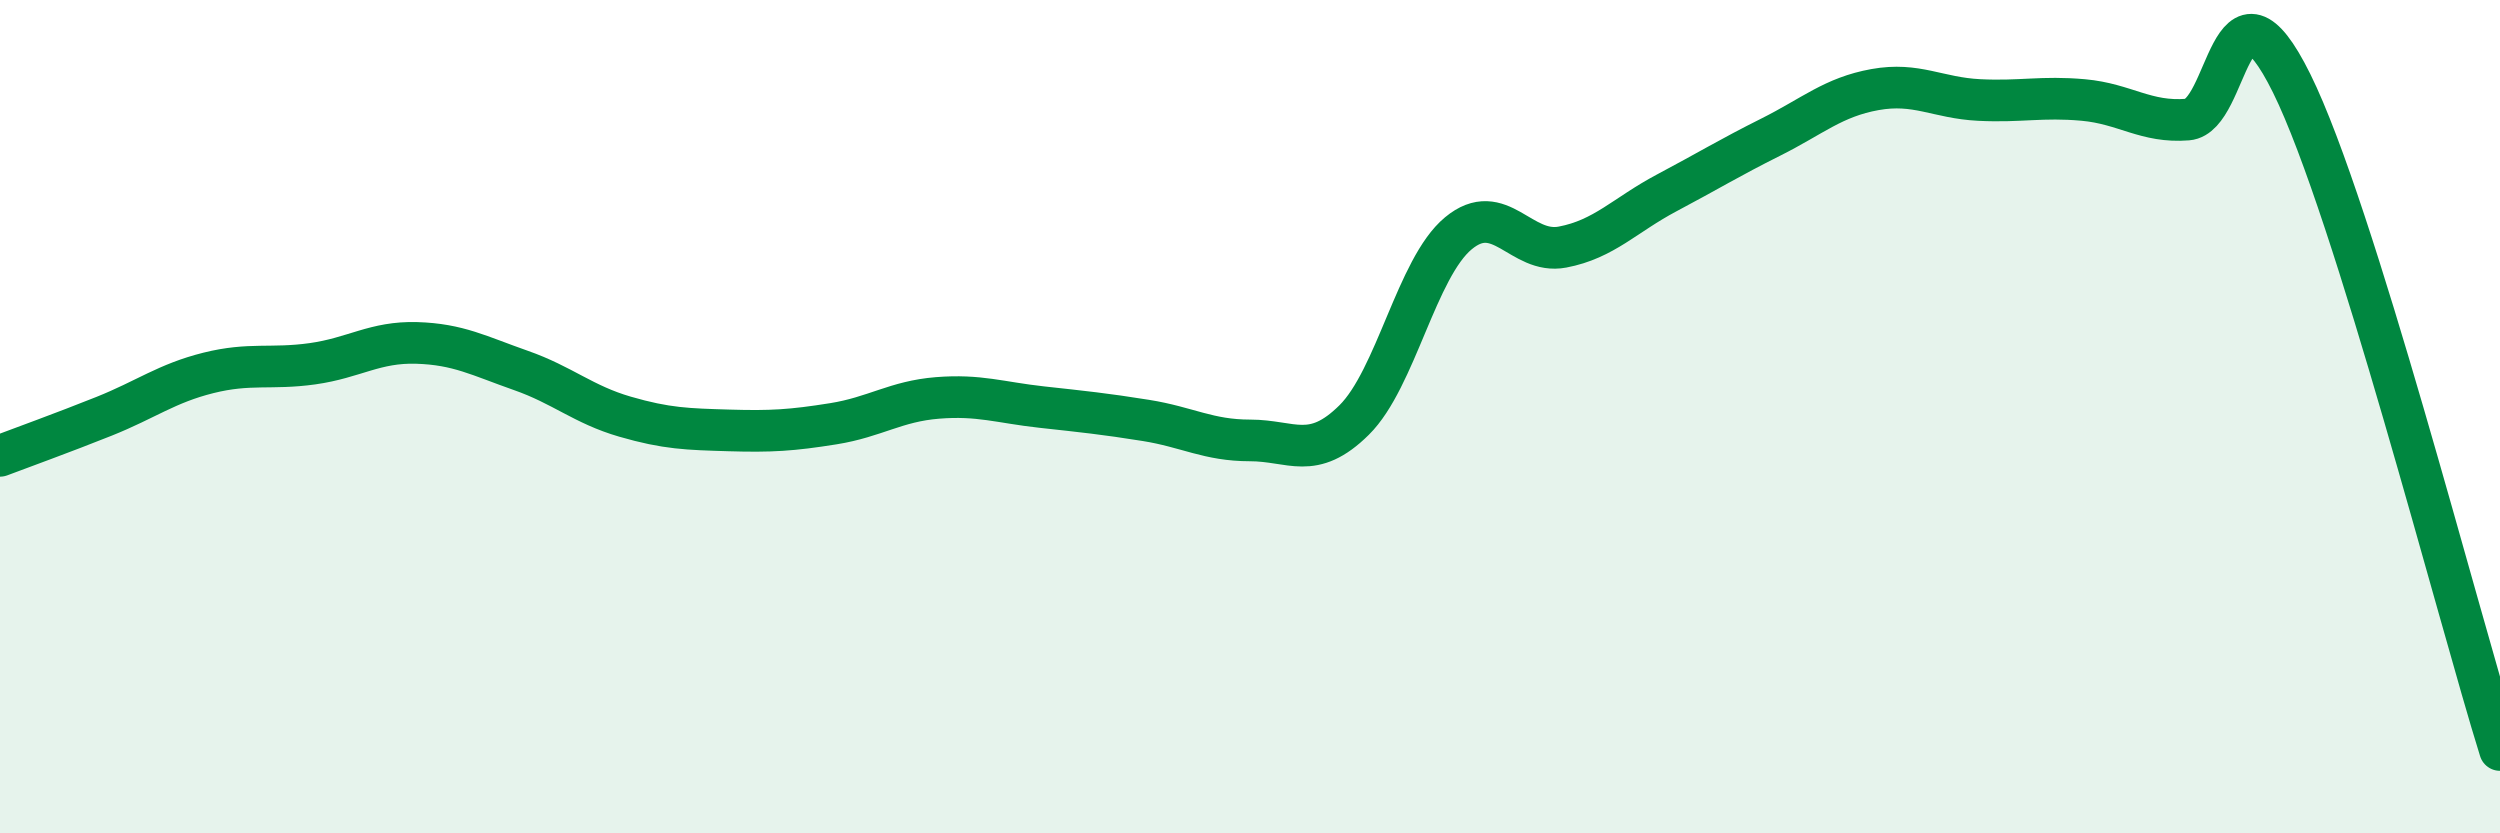
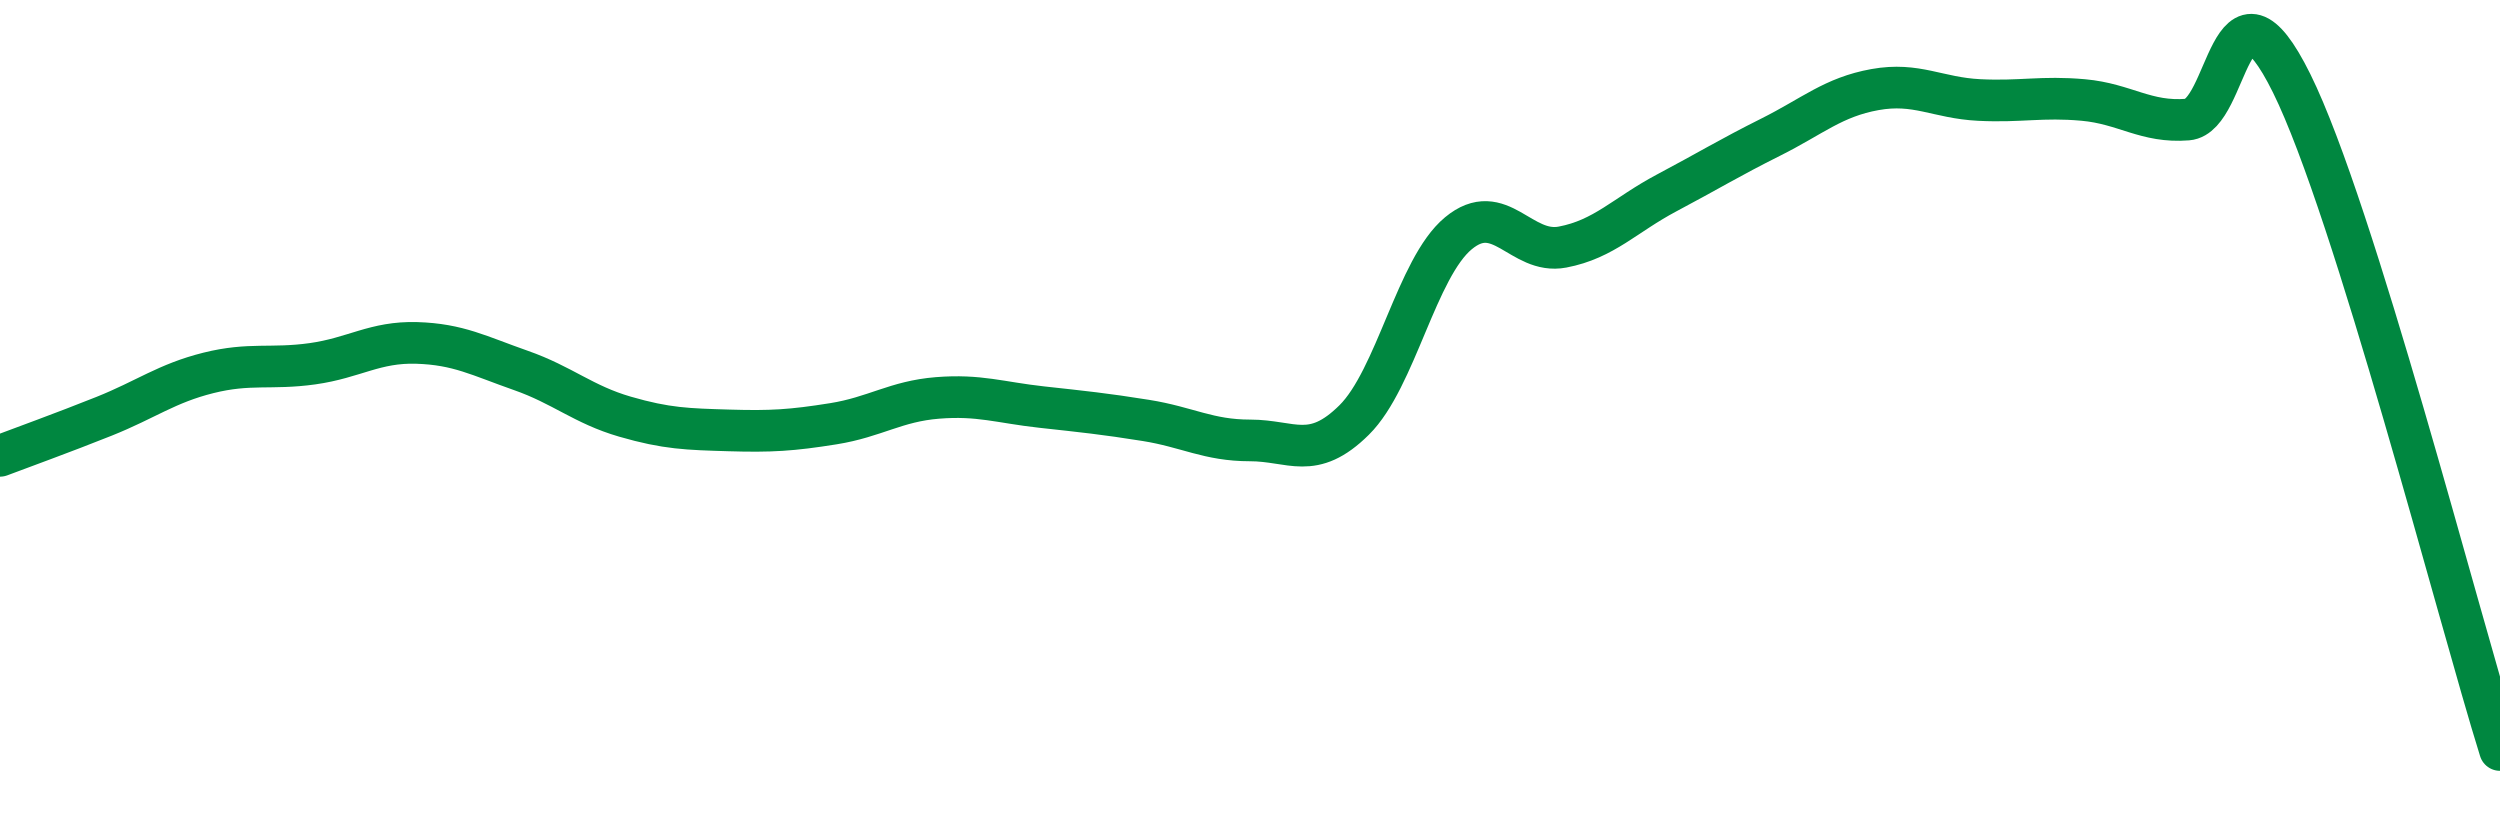
<svg xmlns="http://www.w3.org/2000/svg" width="60" height="20" viewBox="0 0 60 20">
-   <path d="M 0,10.94 C 0.5,10.75 1.5,10.39 2.5,9.99 C 3.5,9.59 4,9.2 5,8.95 C 6,8.7 6.5,8.87 7.5,8.73 C 8.5,8.59 9,8.2 10,8.23 C 11,8.26 11.5,8.54 12.5,8.89 C 13.5,9.24 14,9.71 15,10 C 16,10.29 16.5,10.3 17.5,10.33 C 18.5,10.36 19,10.33 20,10.17 C 21,10.01 21.5,9.63 22.5,9.55 C 23.5,9.47 24,9.66 25,9.77 C 26,9.88 26.5,9.93 27.5,10.09 C 28.5,10.25 29,10.57 30,10.57 C 31,10.57 31.5,11.07 32.5,10.08 C 33.5,9.09 34,6.43 35,5.6 C 36,4.77 36.5,6.12 37.5,5.93 C 38.5,5.74 39,5.16 40,4.63 C 41,4.1 41.5,3.79 42.5,3.29 C 43.5,2.79 44,2.33 45,2.15 C 46,1.97 46.5,2.35 47.5,2.4 C 48.5,2.45 49,2.31 50,2.4 C 51,2.49 51.5,2.95 52.5,2.87 C 53.5,2.79 53.5,-1.03 55,2 C 56.5,5.03 59,14.8 60,18L60 20L0 20Z" fill="#008740" opacity="0.1" stroke-linecap="round" stroke-linejoin="round" />
  <path d="M 0,10.94 C 0.5,10.75 1.5,10.39 2.5,9.99 C 3.5,9.59 4,9.2 5,8.95 C 6,8.7 6.5,8.87 7.5,8.73 C 8.5,8.59 9,8.2 10,8.23 C 11,8.26 11.5,8.54 12.5,8.89 C 13.5,9.24 14,9.71 15,10 C 16,10.29 16.5,10.3 17.5,10.33 C 18.5,10.36 19,10.33 20,10.17 C 21,10.01 21.5,9.63 22.5,9.55 C 23.5,9.47 24,9.66 25,9.77 C 26,9.88 26.5,9.93 27.5,10.09 C 28.5,10.25 29,10.57 30,10.57 C 31,10.57 31.5,11.07 32.5,10.08 C 33.5,9.09 34,6.43 35,5.6 C 36,4.77 36.5,6.12 37.5,5.93 C 38.5,5.74 39,5.16 40,4.63 C 41,4.1 41.5,3.79 42.5,3.29 C 43.5,2.79 44,2.33 45,2.15 C 46,1.97 46.5,2.35 47.5,2.4 C 48.5,2.45 49,2.31 50,2.4 C 51,2.49 51.5,2.95 52.5,2.87 C 53.5,2.79 53.5,-1.03 55,2 C 56.5,5.03 59,14.8 60,18" stroke="#008740" stroke-width="1" fill="none" stroke-linecap="round" stroke-linejoin="round" />
</svg>